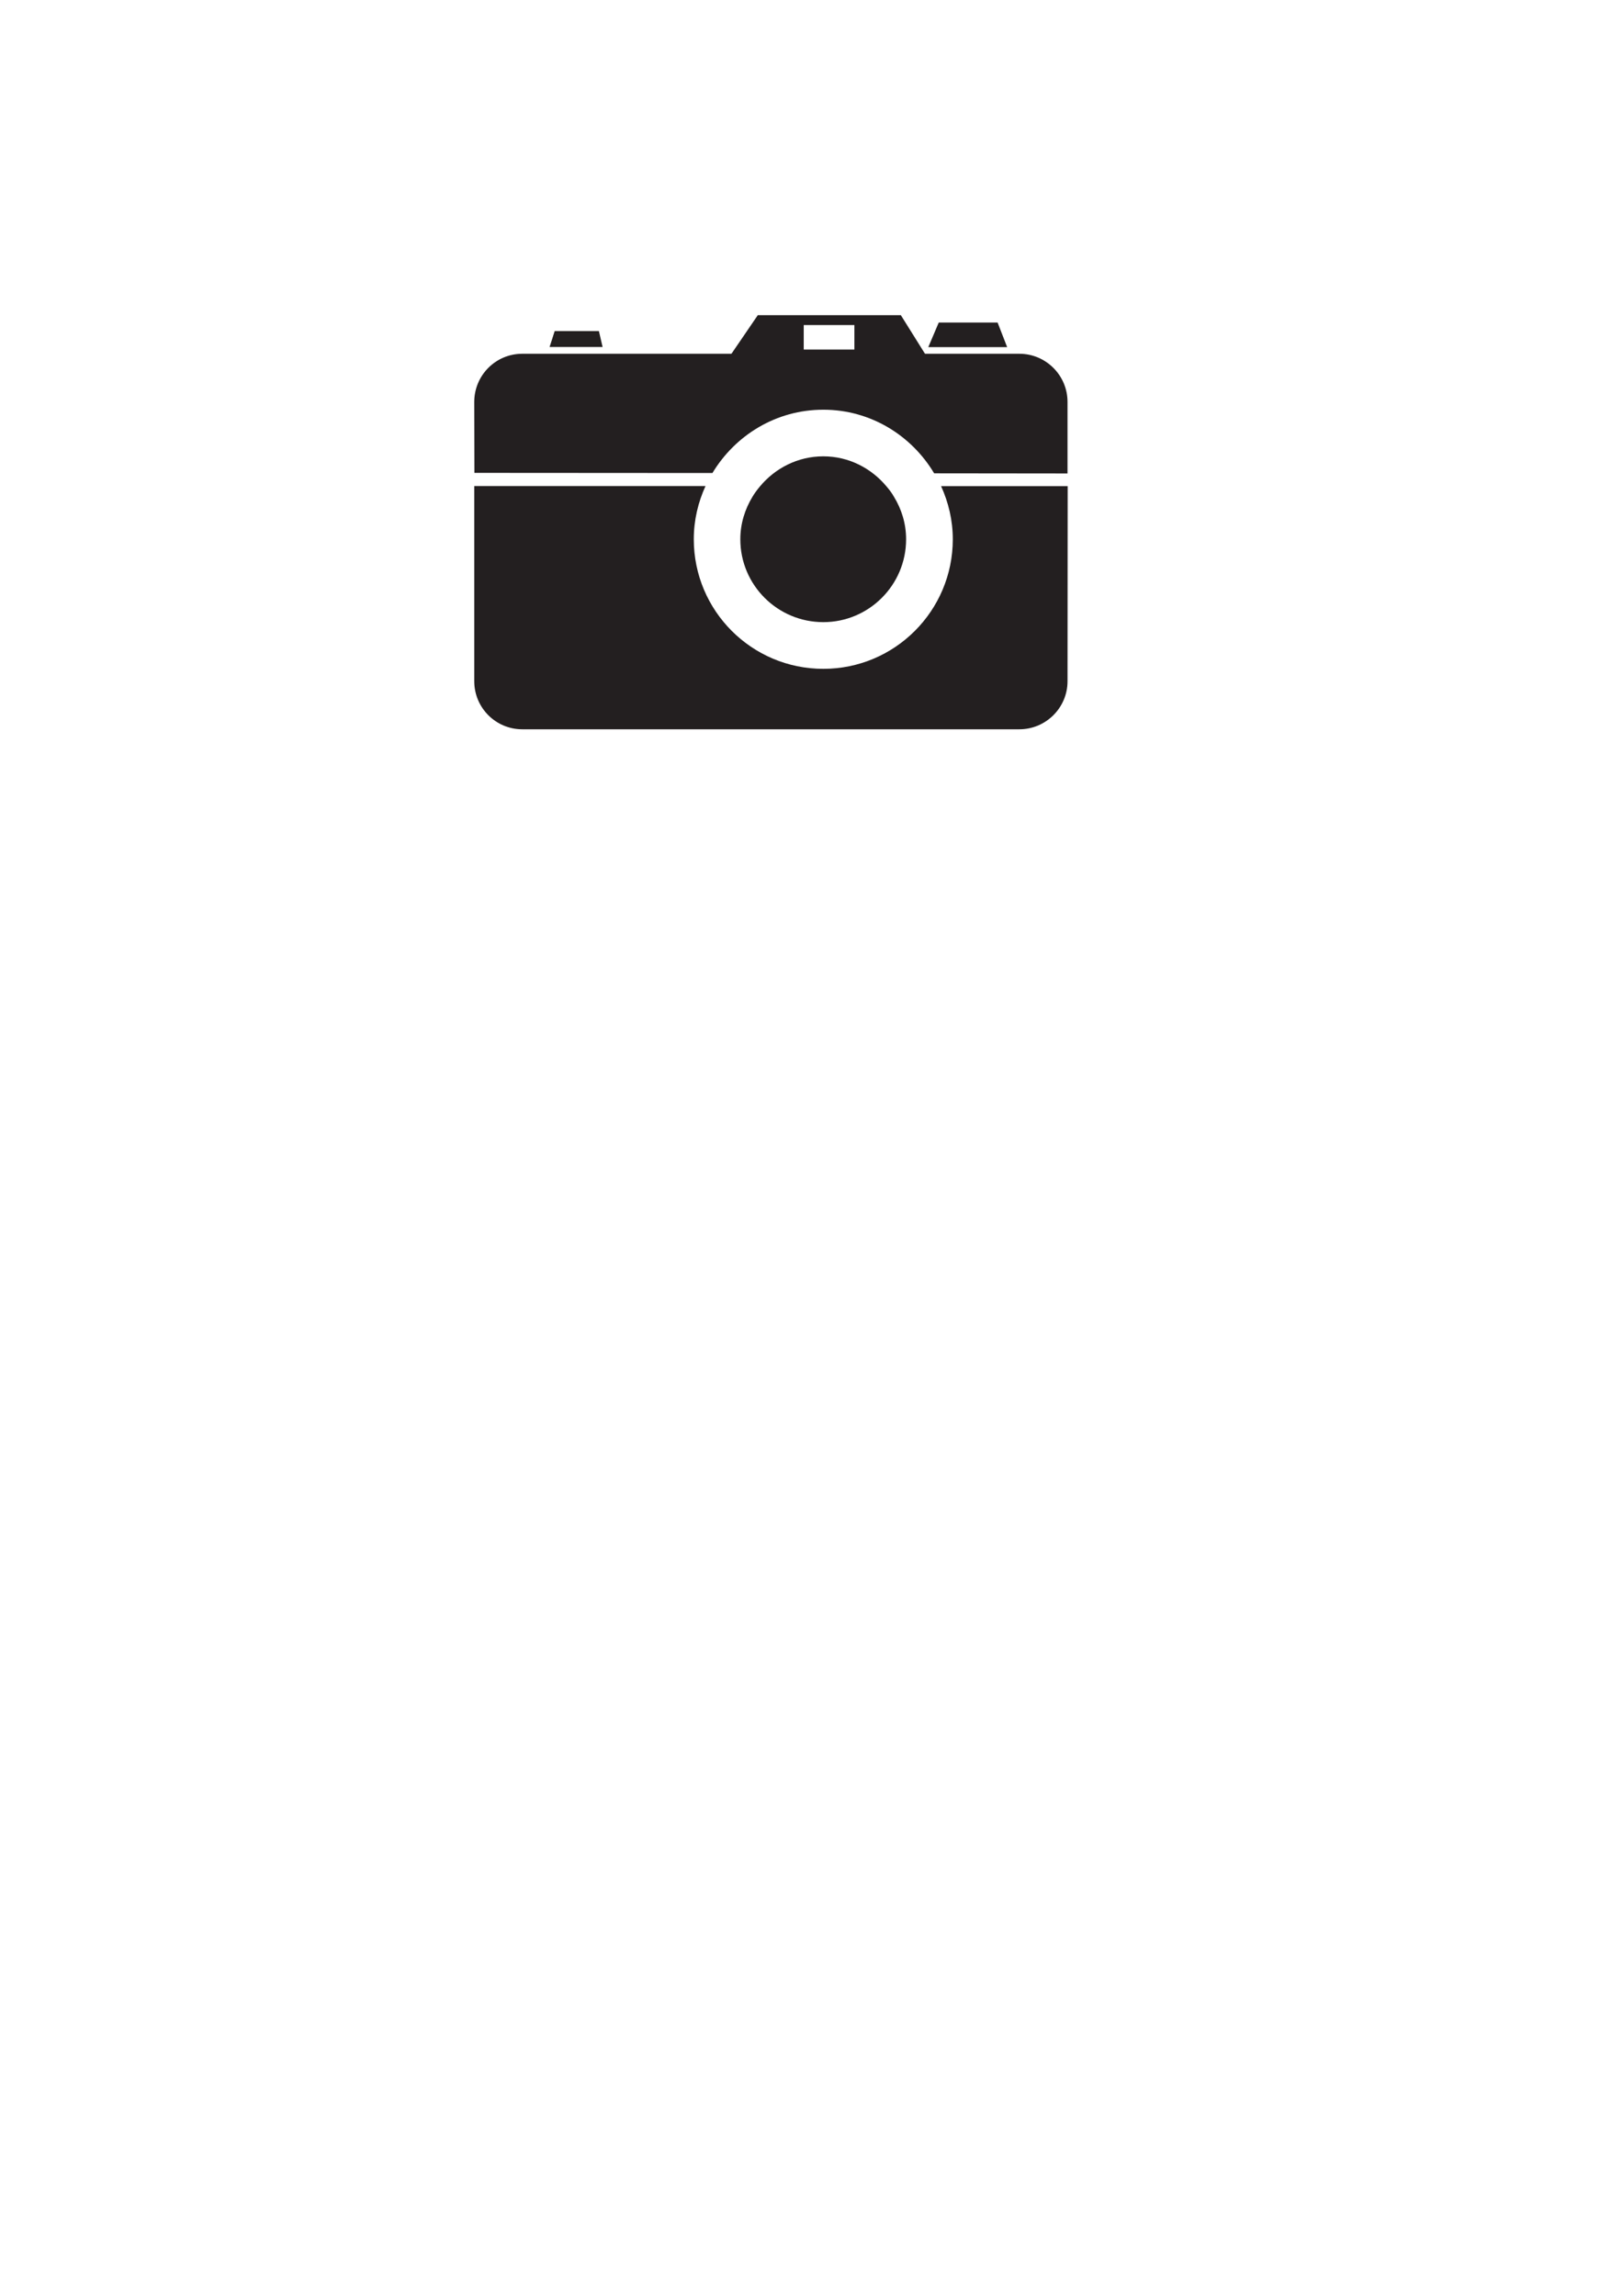
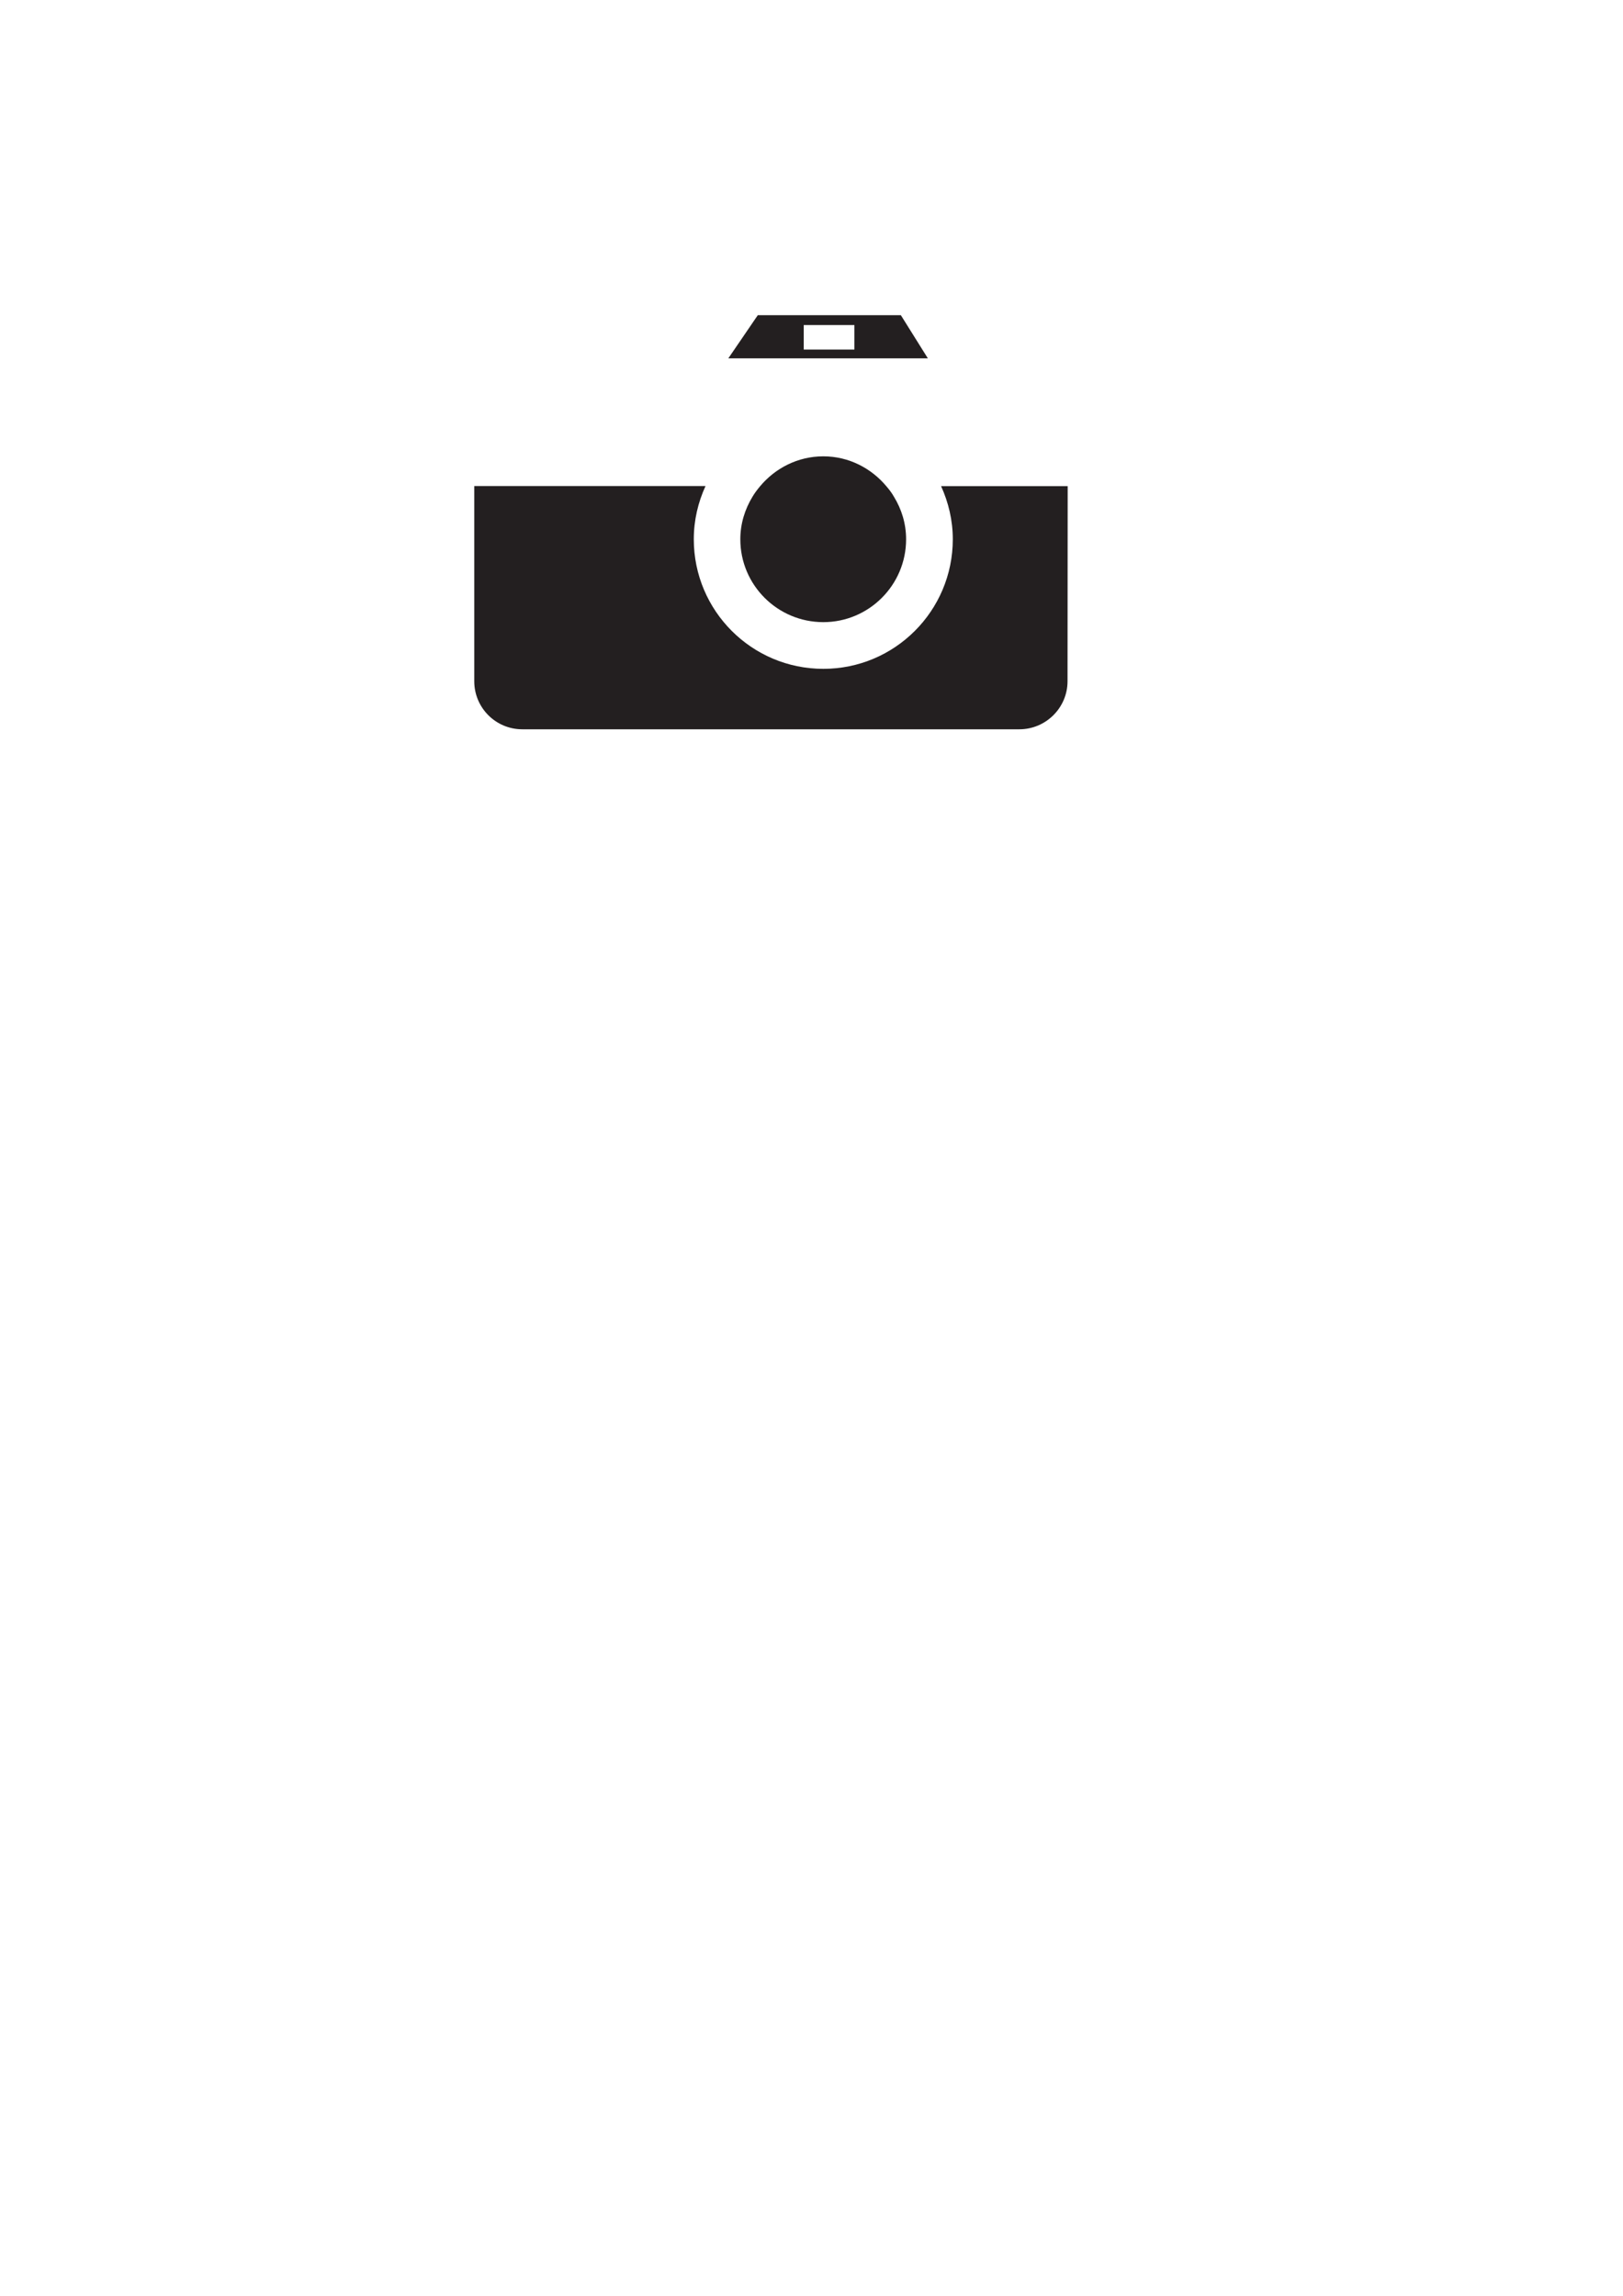
<svg xmlns="http://www.w3.org/2000/svg" width="744.094" height="1052.362">
  <title>mody</title>
  <g>
    <title>Layer 1</title>
    <g id="layer1">
-       <path fill="#231f20" fill-rule="nonzero" id="path2780" d="m377.471,187.803c21.647,0 40.432,11.788 50.808,29.161l61.148,0.069l0,-32.78c0,-12.202 -9.927,-22.095 -22.095,-22.095l-227.876,0c-12.202,0 -22.026,9.893 -22.026,22.095l0.069,32.505l109.13,0.069c10.444,-17.304 29.161,-29.023 50.842,-29.023" />
-       <path fill="#231f20" fill-rule="nonzero" id="path2782" d="m274.58,151.748l-20.268,0l-2.344,7.307l24.301,0l-1.689,-7.307z" />
-       <path fill="#231f20" fill-rule="nonzero" id="path2784" d="m457.371,147.853l-26.989,0l-4.791,11.271l36.158,0l-4.378,-11.271z" />
      <path fill="#231f20" fill-rule="nonzero" id="path2786" d="m391.717,160.229l-23.232,0l0,-11.237l23.232,0l0,11.237zm21.302,-15.752l-65.595,0l-13.512,19.785l91.481,0l-12.374,-19.785z" />
      <path fill="#231f20" fill-rule="nonzero" id="path2788" d="m431.45,222.823c3.378,7.445 5.377,15.649 5.377,24.37c0,32.78 -26.576,59.391 -59.356,59.391c-32.815,0 -59.39,-26.61 -59.39,-59.391c0,-8.721 1.965,-16.924 5.377,-24.404l-106.027,0l0,89.482c0,12.133 9.824,22.026 22.026,22.026l227.876,0c12.168,0 22.095,-9.893 22.095,-22.026l0.069,-89.448l-58.046,0z" />
      <path fill="#231f20" fill-rule="nonzero" id="path2790" d="m409.837,227.684c-0.931,-1.655 -2.103,-3.206 -3.378,-4.688c-6.928,-8.342 -17.304,-13.822 -28.989,-13.822c-11.72,0 -22.095,5.446 -29.023,13.753c-1.275,1.517 -2.447,3.068 -3.447,4.757c-3.481,5.722 -5.584,12.34 -5.584,19.51c0,20.957 17.028,37.985 38.054,37.985c20.923,0 37.951,-17.028 37.951,-37.985c0,-7.17 -2.068,-13.788 -5.584,-19.51" />
    </g>
  </g>
</svg>